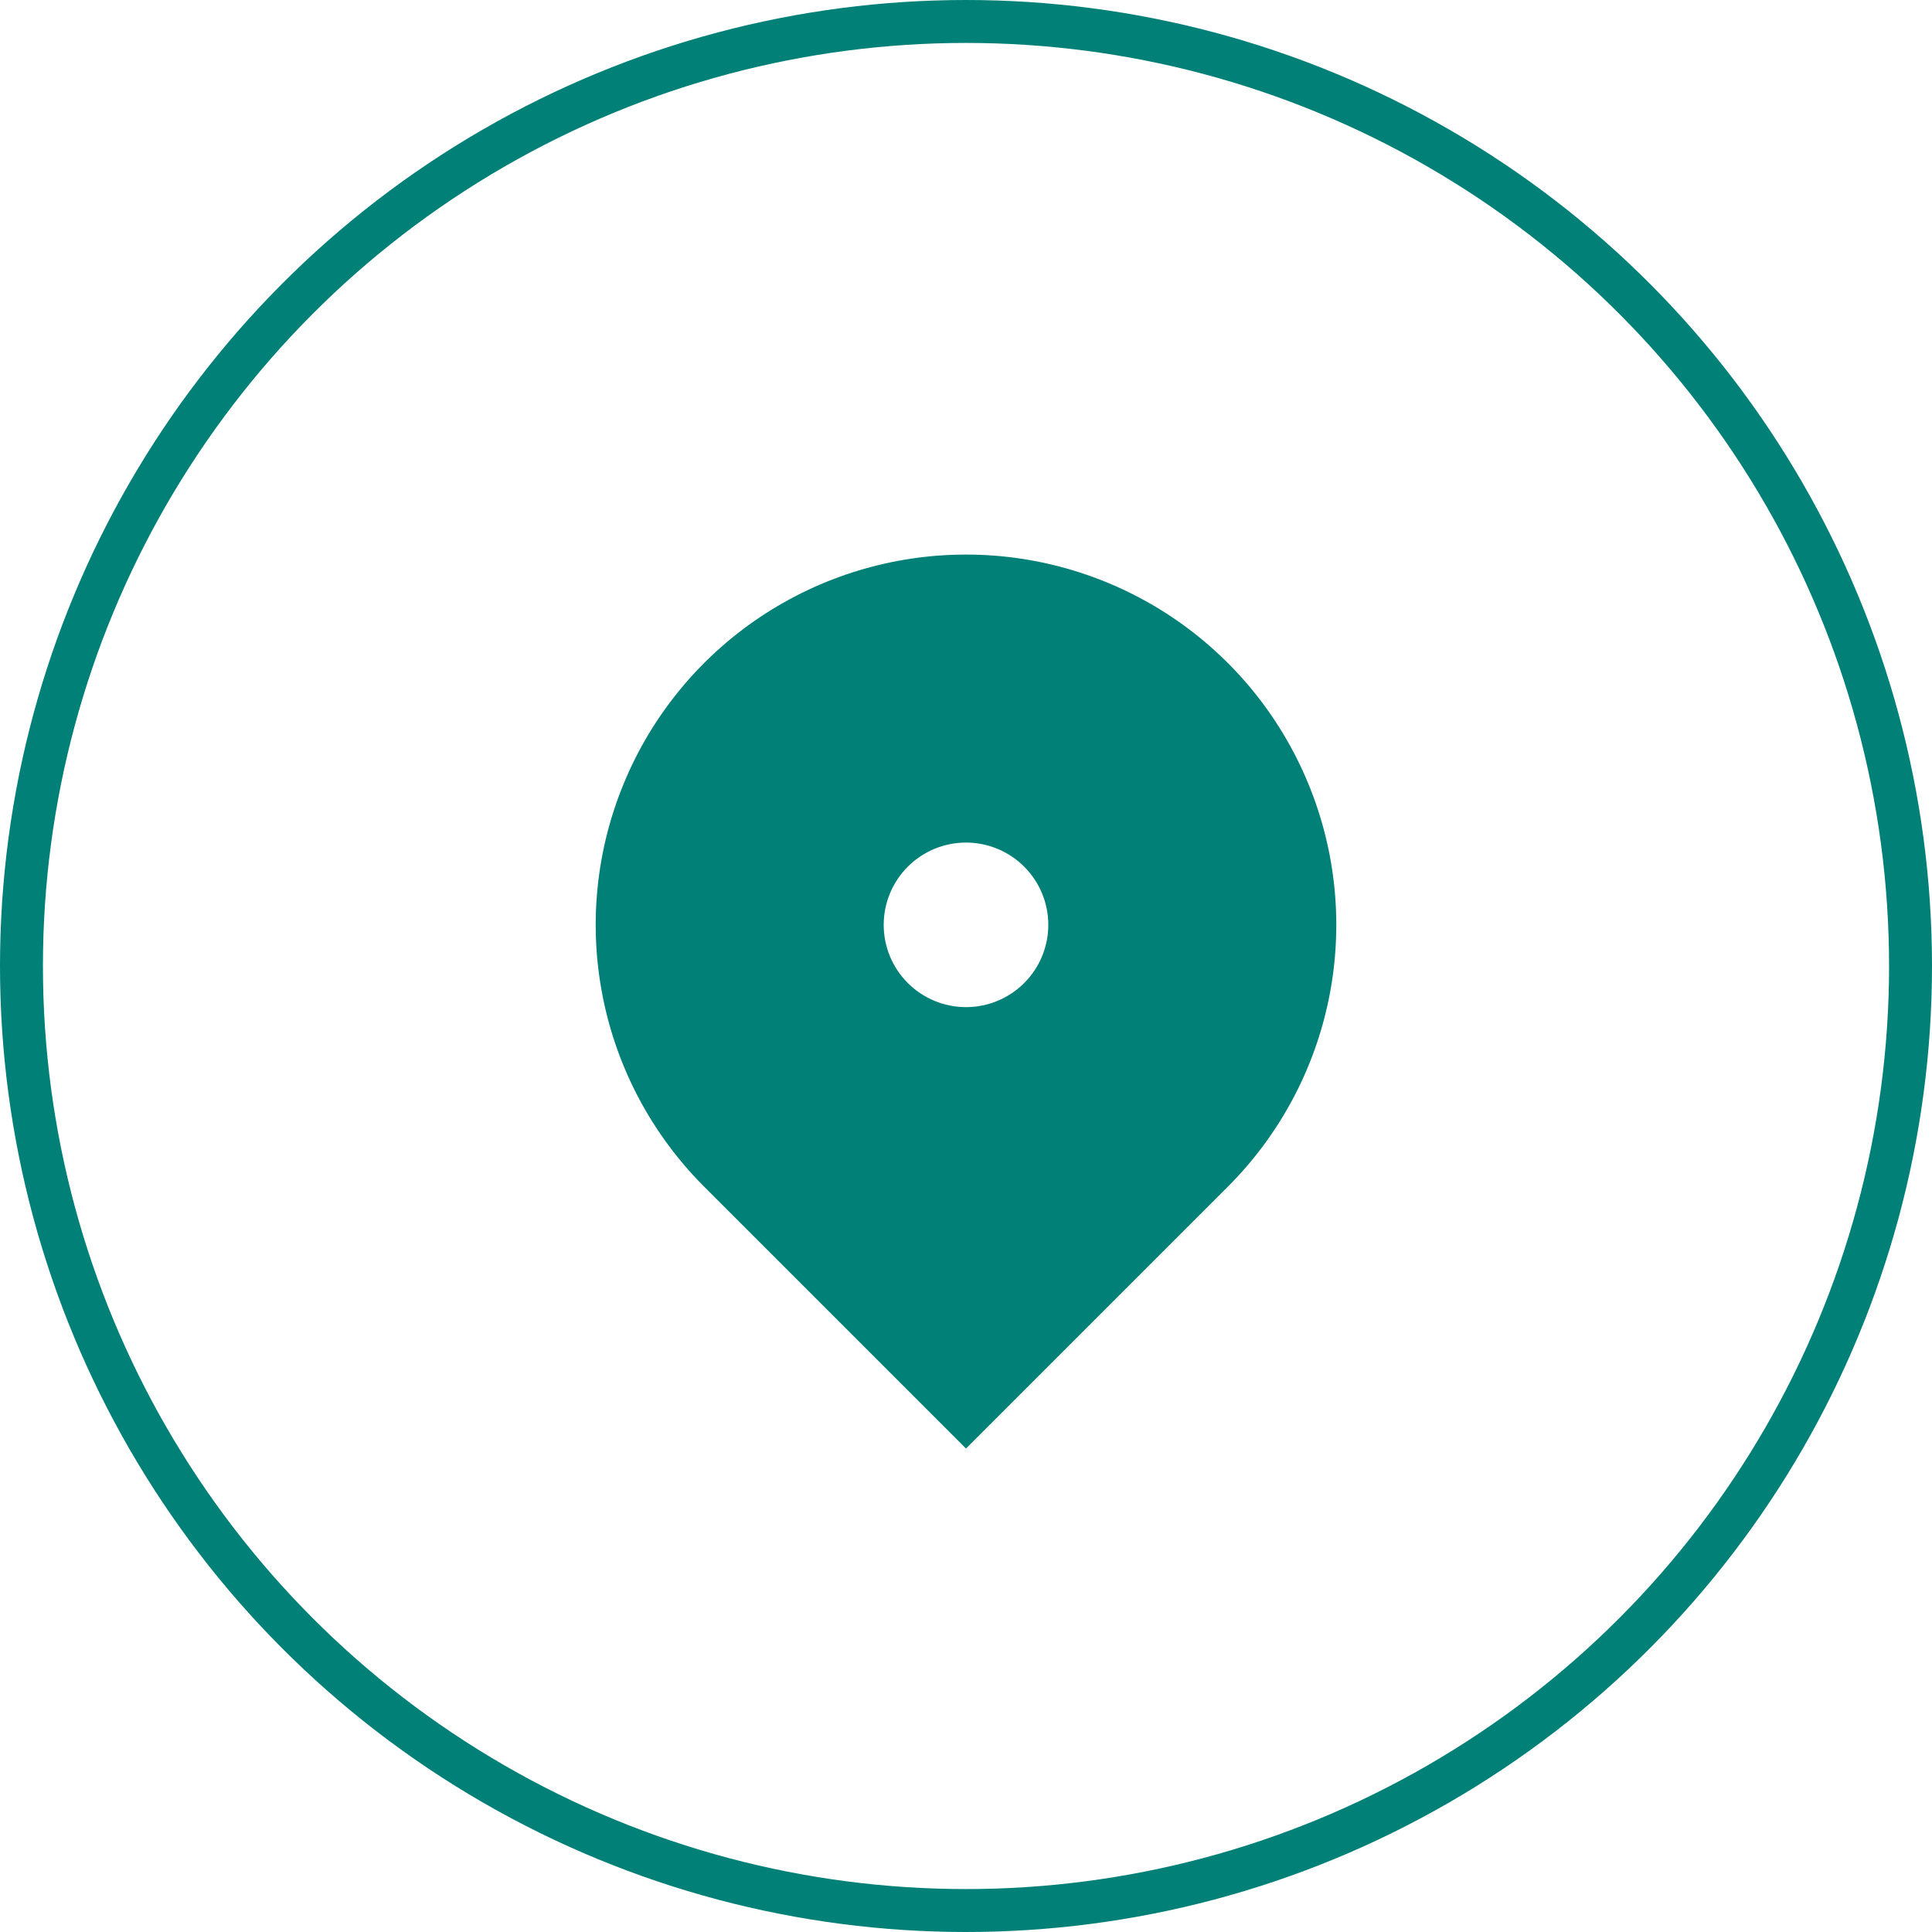
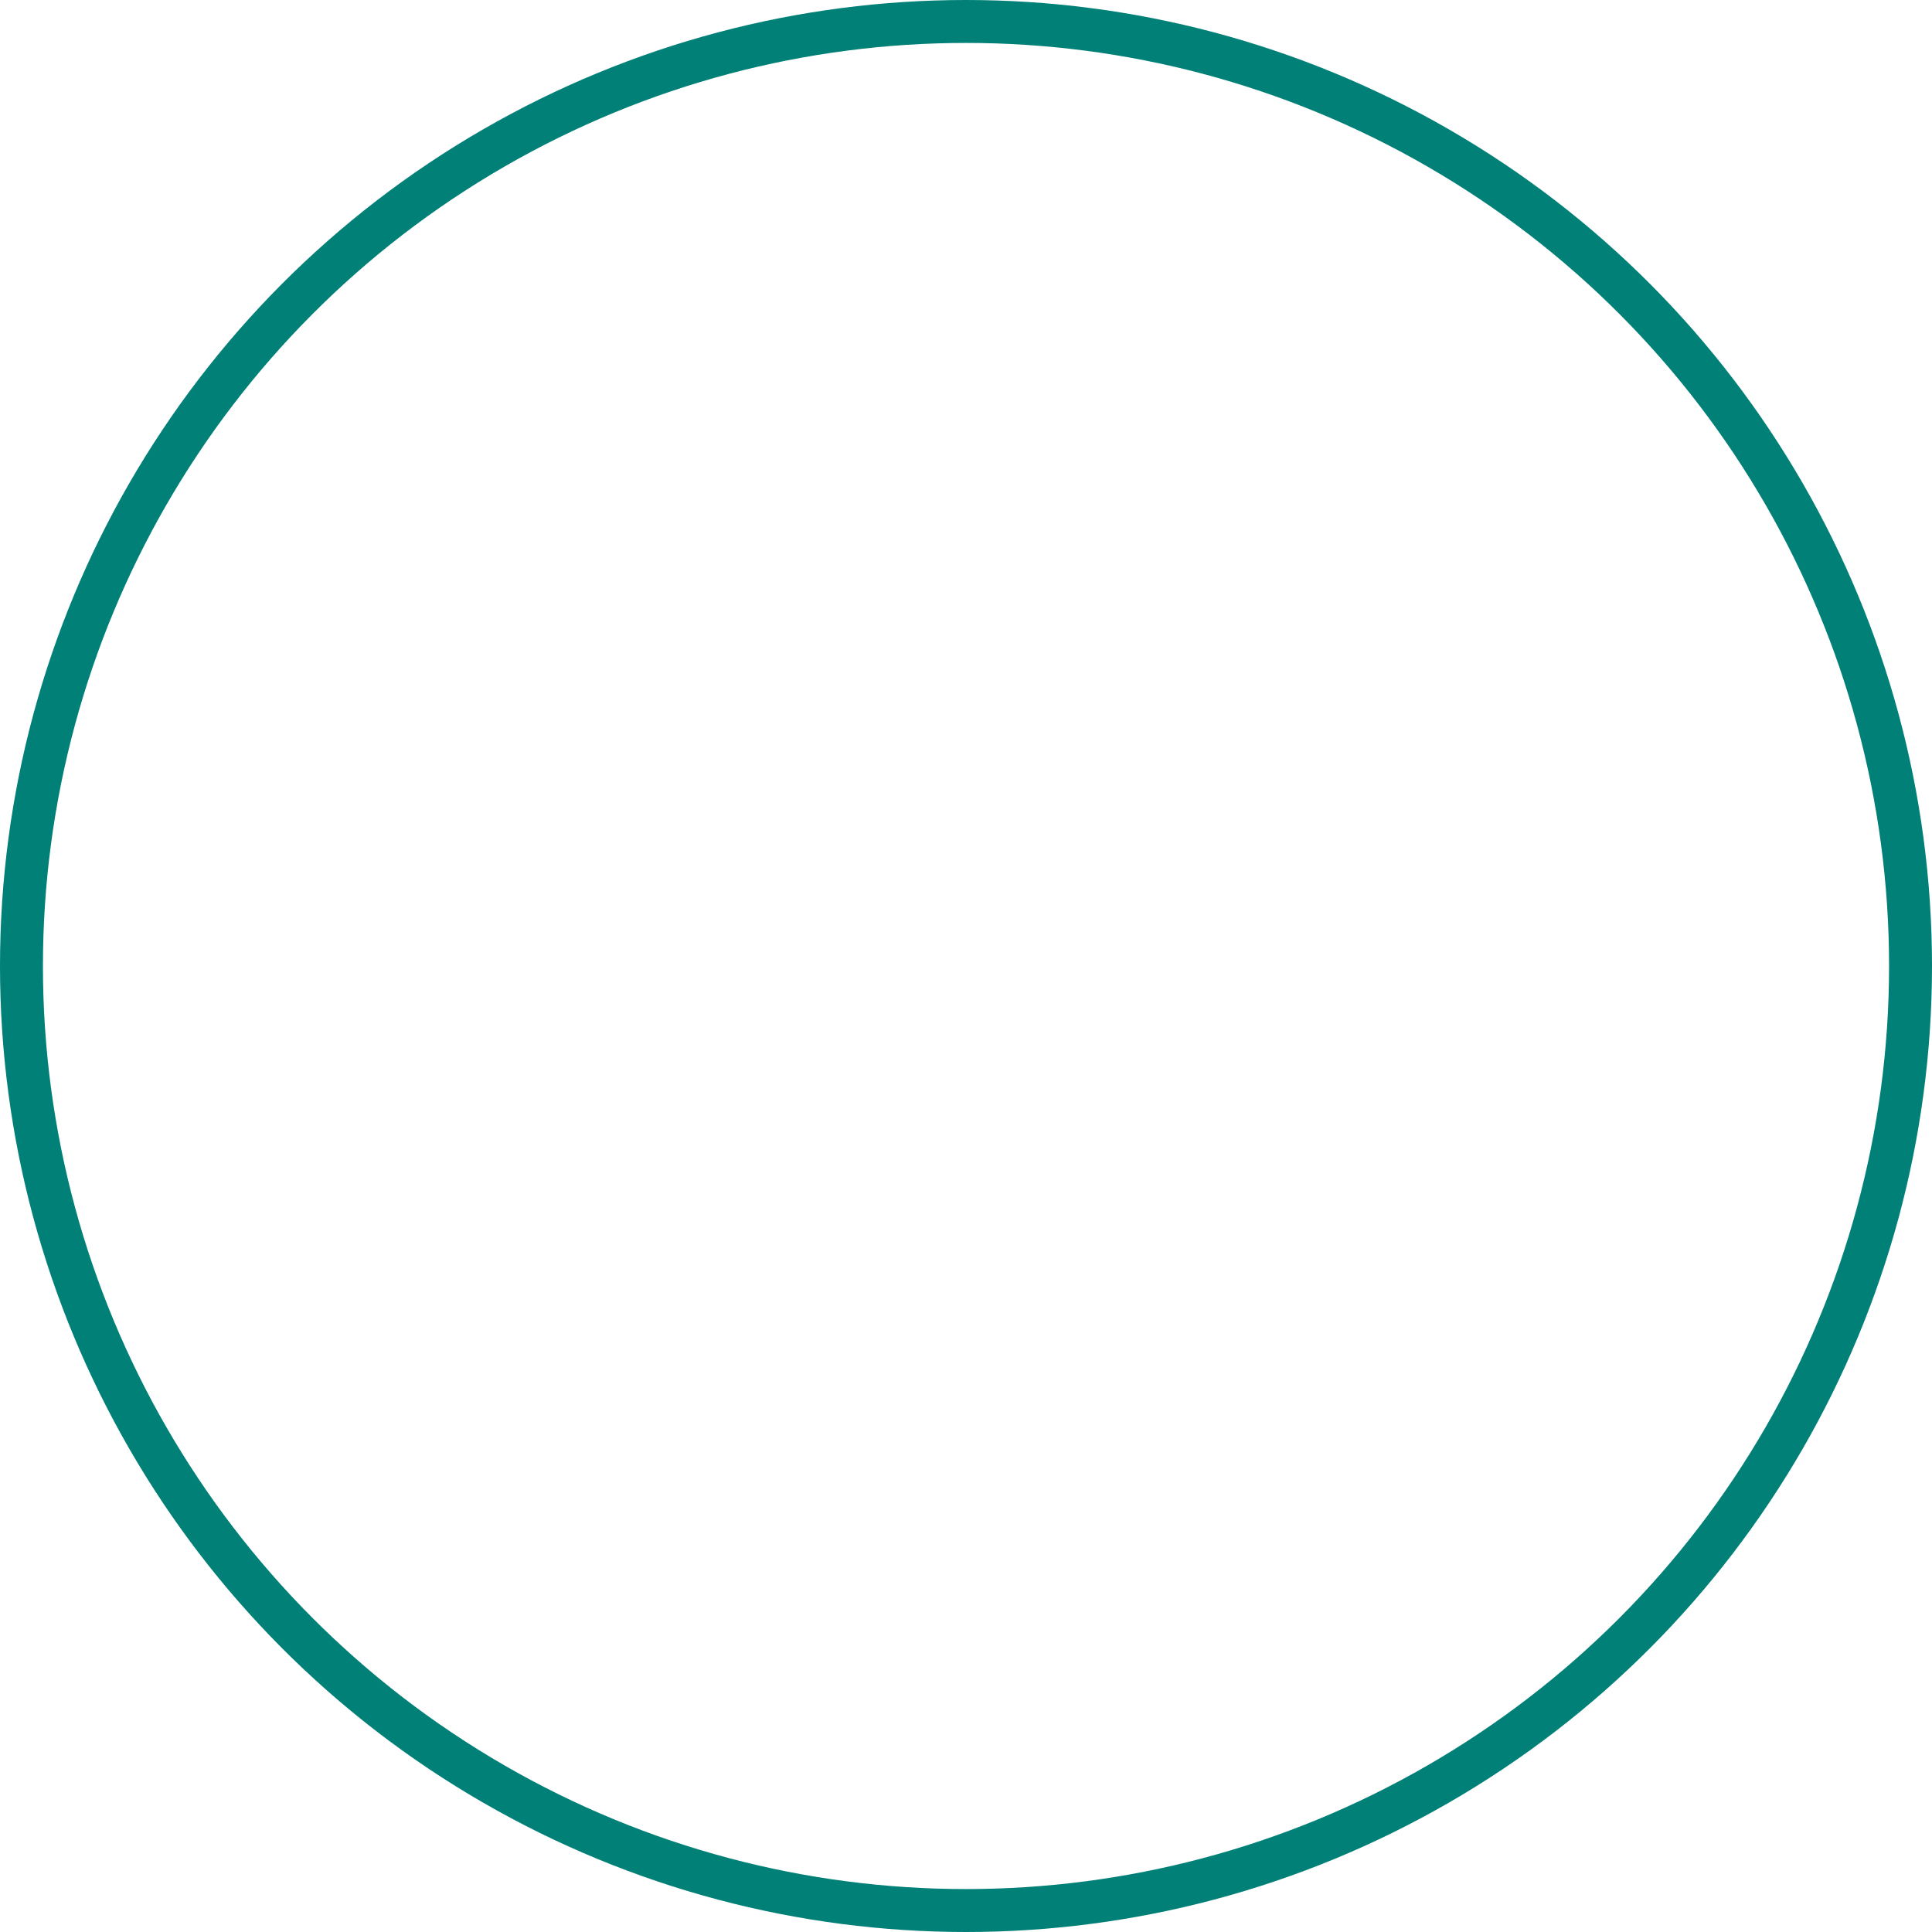
<svg xmlns="http://www.w3.org/2000/svg" width="45" height="45" viewBox="0 0 45 45" fill="none">
  <circle cx="22.5" cy="22.5" r="22" stroke="#008076" />
  <g clip-path="url(#clip0_25_490)">
-     <path d="M28.599 27.64L22.5 33.739L16.401 27.64C15.195 26.434 14.373 24.897 14.041 23.224C13.708 21.551 13.879 19.817 14.532 18.241C15.184 16.665 16.29 15.318 17.708 14.37C19.127 13.423 20.794 12.917 22.5 12.917C24.206 12.917 25.873 13.423 27.292 14.37C28.71 15.318 29.816 16.665 30.468 18.241C31.121 19.817 31.292 21.551 30.959 23.224C30.627 24.897 29.805 26.434 28.599 27.64ZM22.5 23.458C23.008 23.458 23.496 23.256 23.855 22.897C24.215 22.538 24.417 22.05 24.417 21.542C24.417 21.033 24.215 20.546 23.855 20.186C23.496 19.827 23.008 19.625 22.5 19.625C21.992 19.625 21.504 19.827 21.145 20.186C20.785 20.546 20.583 21.033 20.583 21.542C20.583 22.05 20.785 22.538 21.145 22.897C21.504 23.256 21.992 23.458 22.5 23.458Z" fill="#008076" />
-   </g>
+     </g>
  <defs>
    <clipPath id="clip0_25_490">
      <rect width="23" height="23" fill="white" transform="translate(11 11)" />
    </clipPath>
  </defs>
</svg>